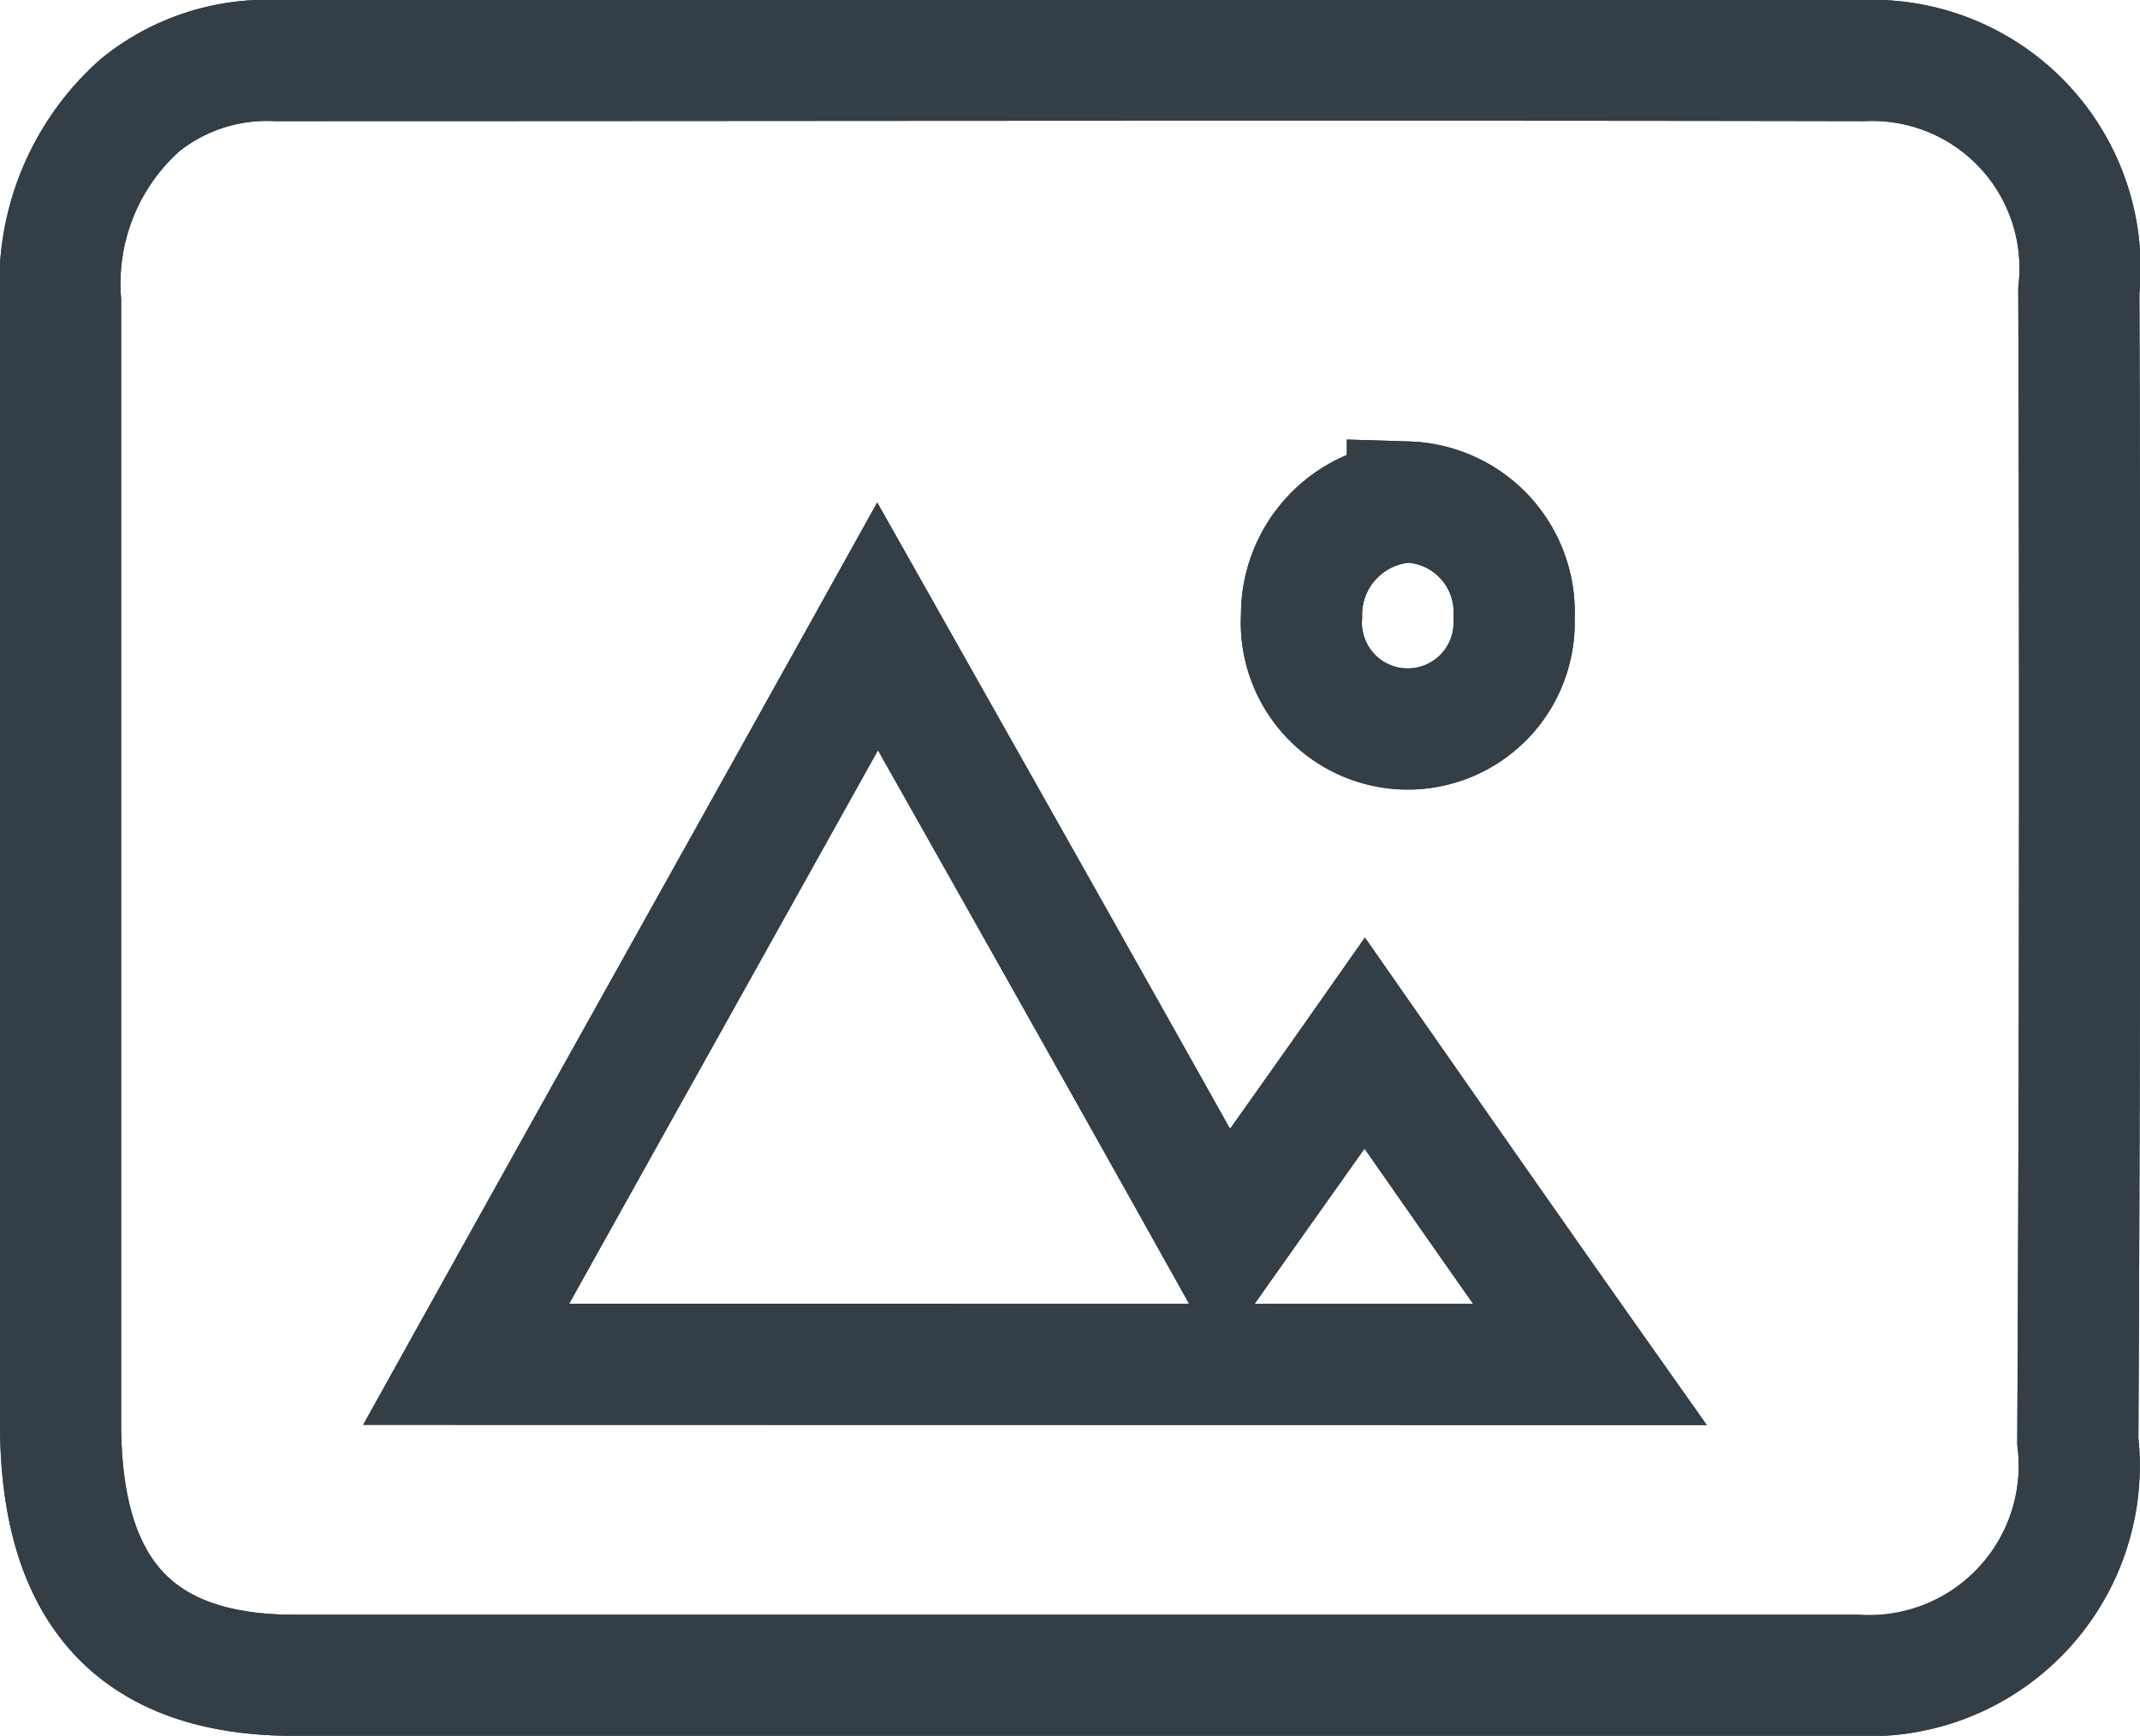
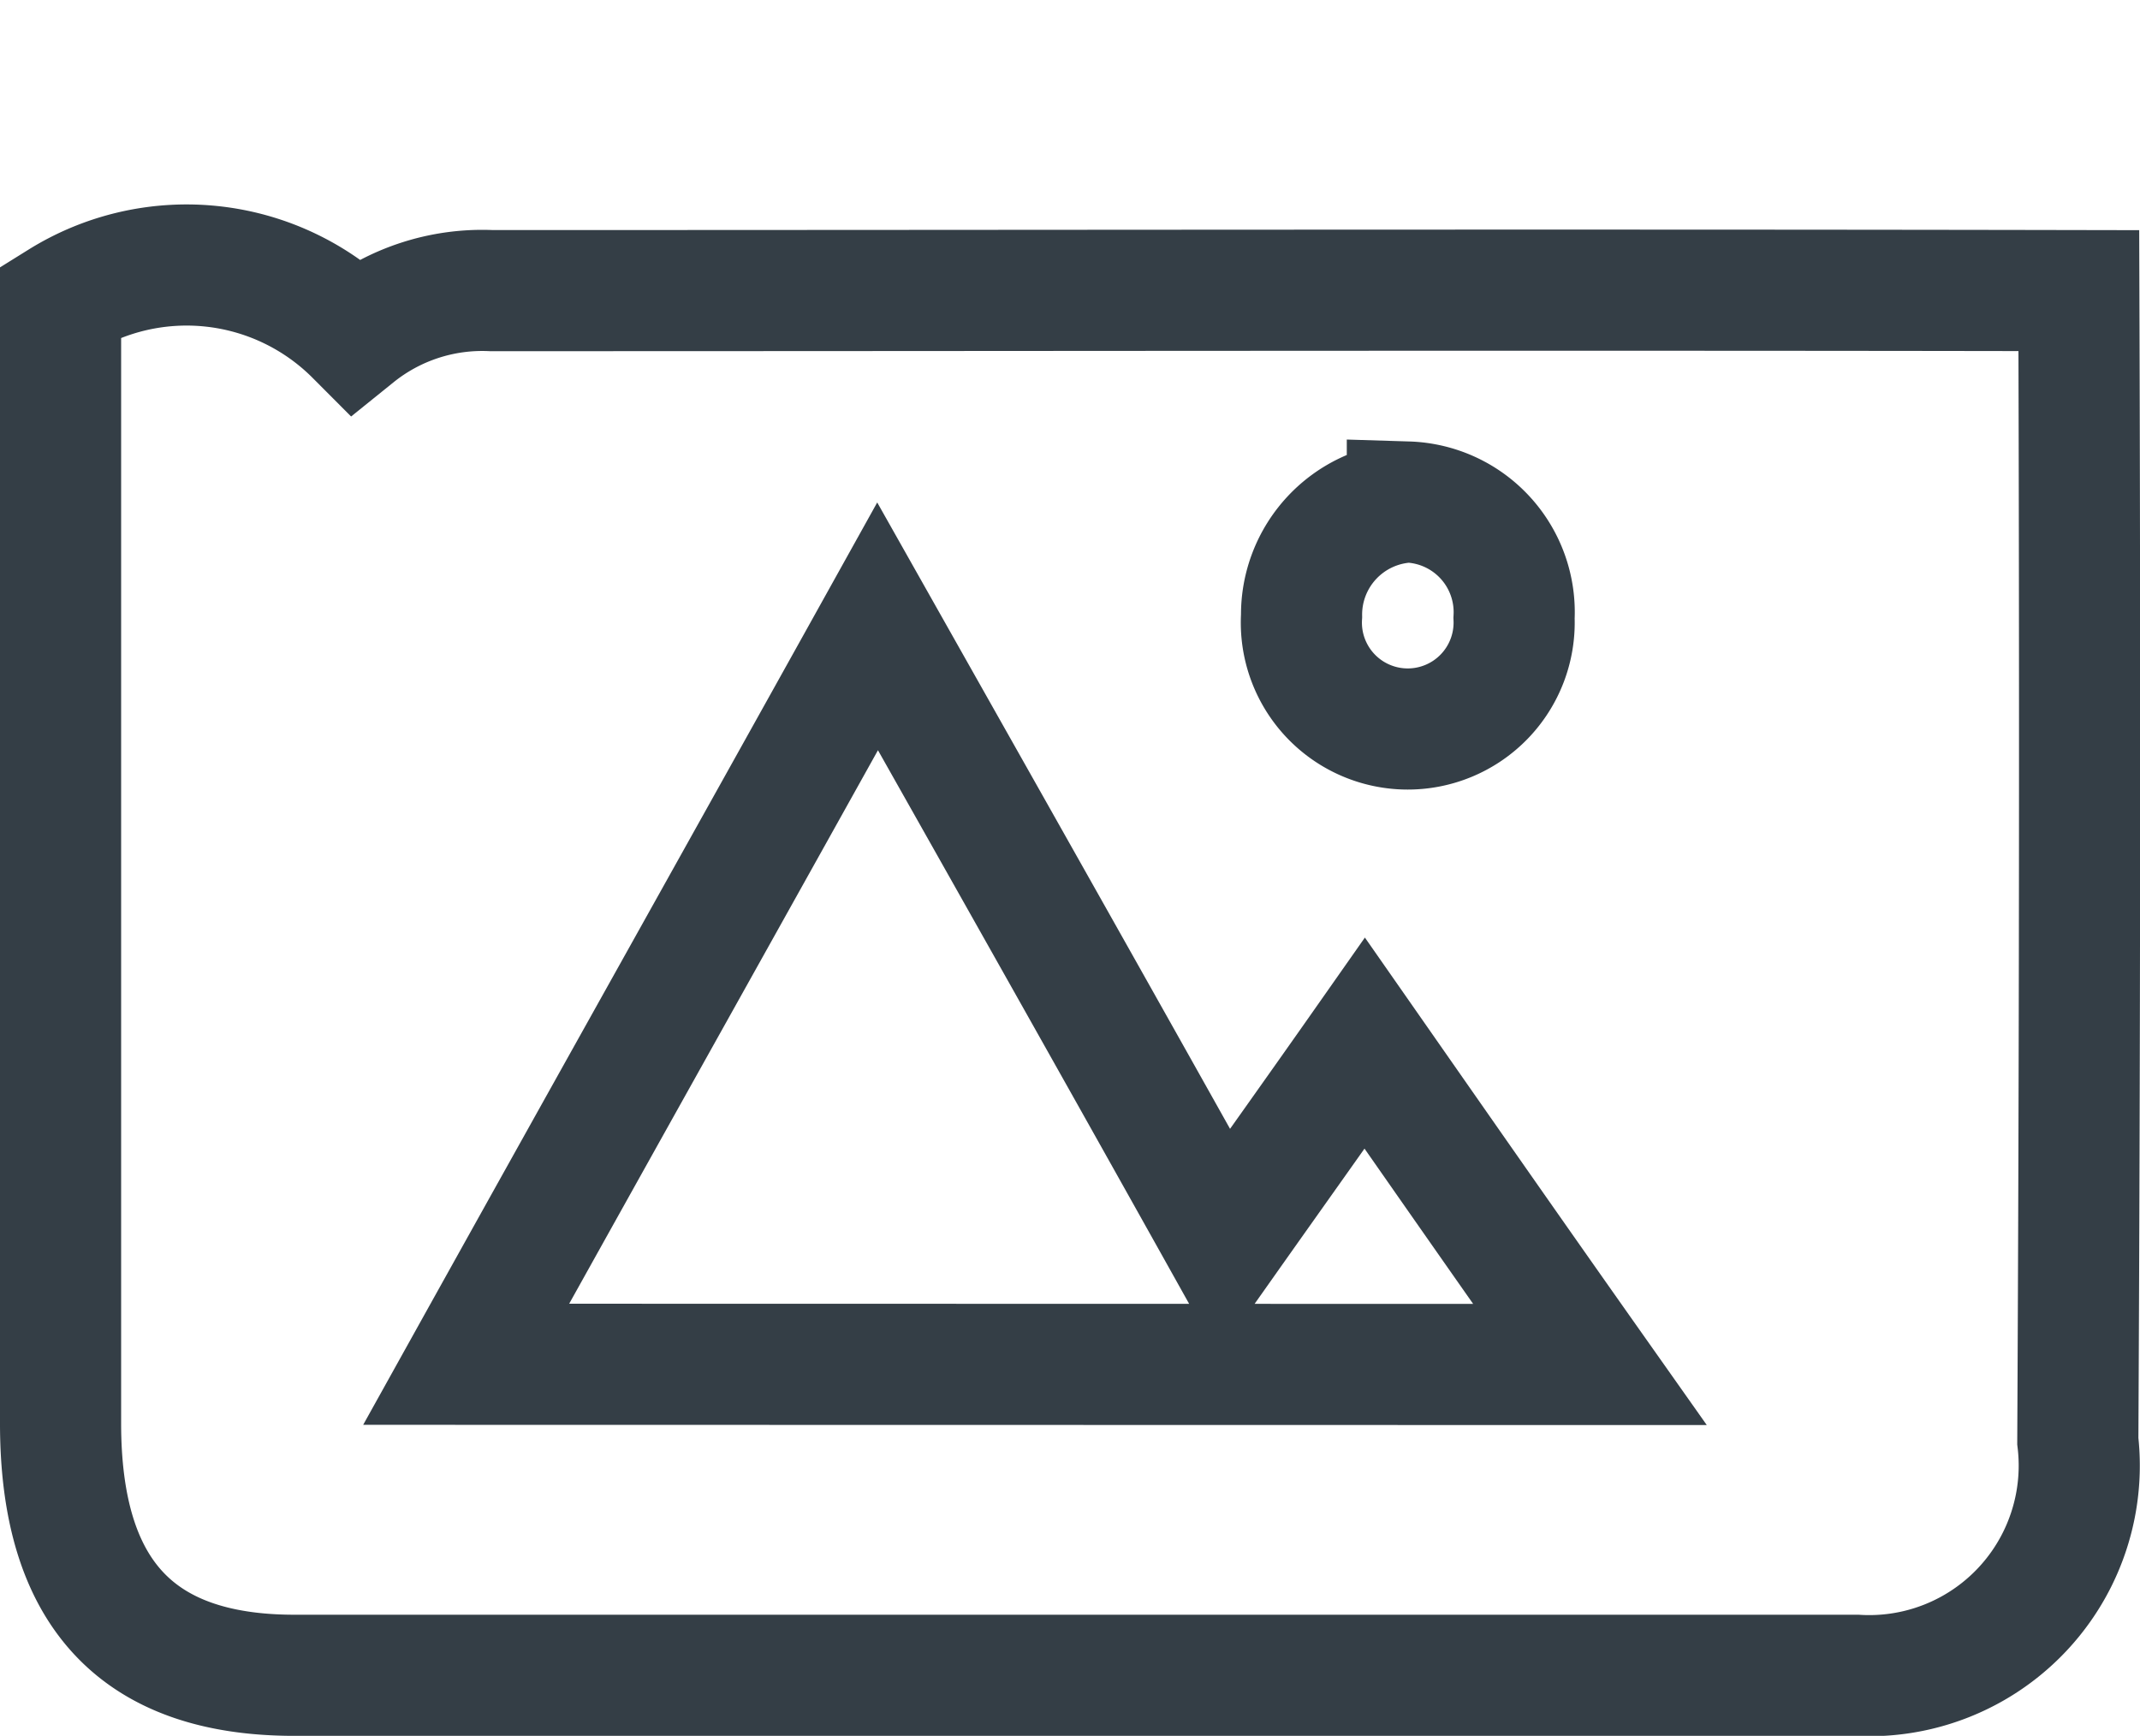
<svg xmlns="http://www.w3.org/2000/svg" width="21.2" height="17.196" viewBox="0 0 21.2 17.196">
  <g id="Gallery" transform="translate(0.6 0.596)">
-     <path id="Path_16496" data-name="Path 16496" d="M55.994,48.539A2.059,2.059,0,0,0,53.86,46.26c-5.239-.01-10.477,0-15.726,0a2,2,0,0,0-1.346.441A2.363,2.363,0,0,0,36,48.642V59.761c0,1.684.759,2.495,2.317,2.495H53.792a2.081,2.081,0,0,0,2.192-2.32Q56.013,54.237,55.994,48.539Zm-6.652,2.094a1.092,1.092,0,0,1,1.057,1.15,1.054,1.054,0,1,1-2.105-.021A1.117,1.117,0,0,1,49.342,50.634Zm-9.324,8.542c1.365-2.454,2.711-4.856,4.076-7.31,1.153,2.043,2.278,4.035,3.432,6.1.471-.667.923-1.3,1.394-1.971.731,1.047,1.461,2.094,2.23,3.183Z" transform="translate(-36 -46.256)" fill="none" stroke="#343e46" stroke-width="1.2" />
-     <path id="Path_16497" data-name="Path 16497" d="M55.994,48.539A2.059,2.059,0,0,0,53.86,46.26c-5.239-.01-10.477,0-15.726,0a2,2,0,0,0-1.346.441A2.363,2.363,0,0,0,36,48.642V59.761c0,1.684.759,2.495,2.317,2.495H53.792a2.081,2.081,0,0,0,2.192-2.32Q56.013,54.237,55.994,48.539Zm-6.652,2.094a1.092,1.092,0,0,1,1.057,1.15,1.054,1.054,0,1,1-2.105-.021A1.117,1.117,0,0,1,49.342,50.634Zm-9.324,8.542c1.365-2.454,2.711-4.856,4.076-7.31,1.153,2.043,2.278,4.035,3.432,6.1.471-.667.923-1.3,1.394-1.971.731,1.047,1.461,2.094,2.23,3.183Z" transform="translate(-36 -46.256)" fill="none" stroke="#343e46" stroke-width="1.2" />
+     <path id="Path_16497" data-name="Path 16497" d="M55.994,48.539c-5.239-.01-10.477,0-15.726,0a2,2,0,0,0-1.346.441A2.363,2.363,0,0,0,36,48.642V59.761c0,1.684.759,2.495,2.317,2.495H53.792a2.081,2.081,0,0,0,2.192-2.32Q56.013,54.237,55.994,48.539Zm-6.652,2.094a1.092,1.092,0,0,1,1.057,1.15,1.054,1.054,0,1,1-2.105-.021A1.117,1.117,0,0,1,49.342,50.634Zm-9.324,8.542c1.365-2.454,2.711-4.856,4.076-7.31,1.153,2.043,2.278,4.035,3.432,6.1.471-.667.923-1.3,1.394-1.971.731,1.047,1.461,2.094,2.23,3.183Z" transform="translate(-36 -46.256)" fill="none" stroke="#343e46" stroke-width="1.2" />
  </g>
</svg>